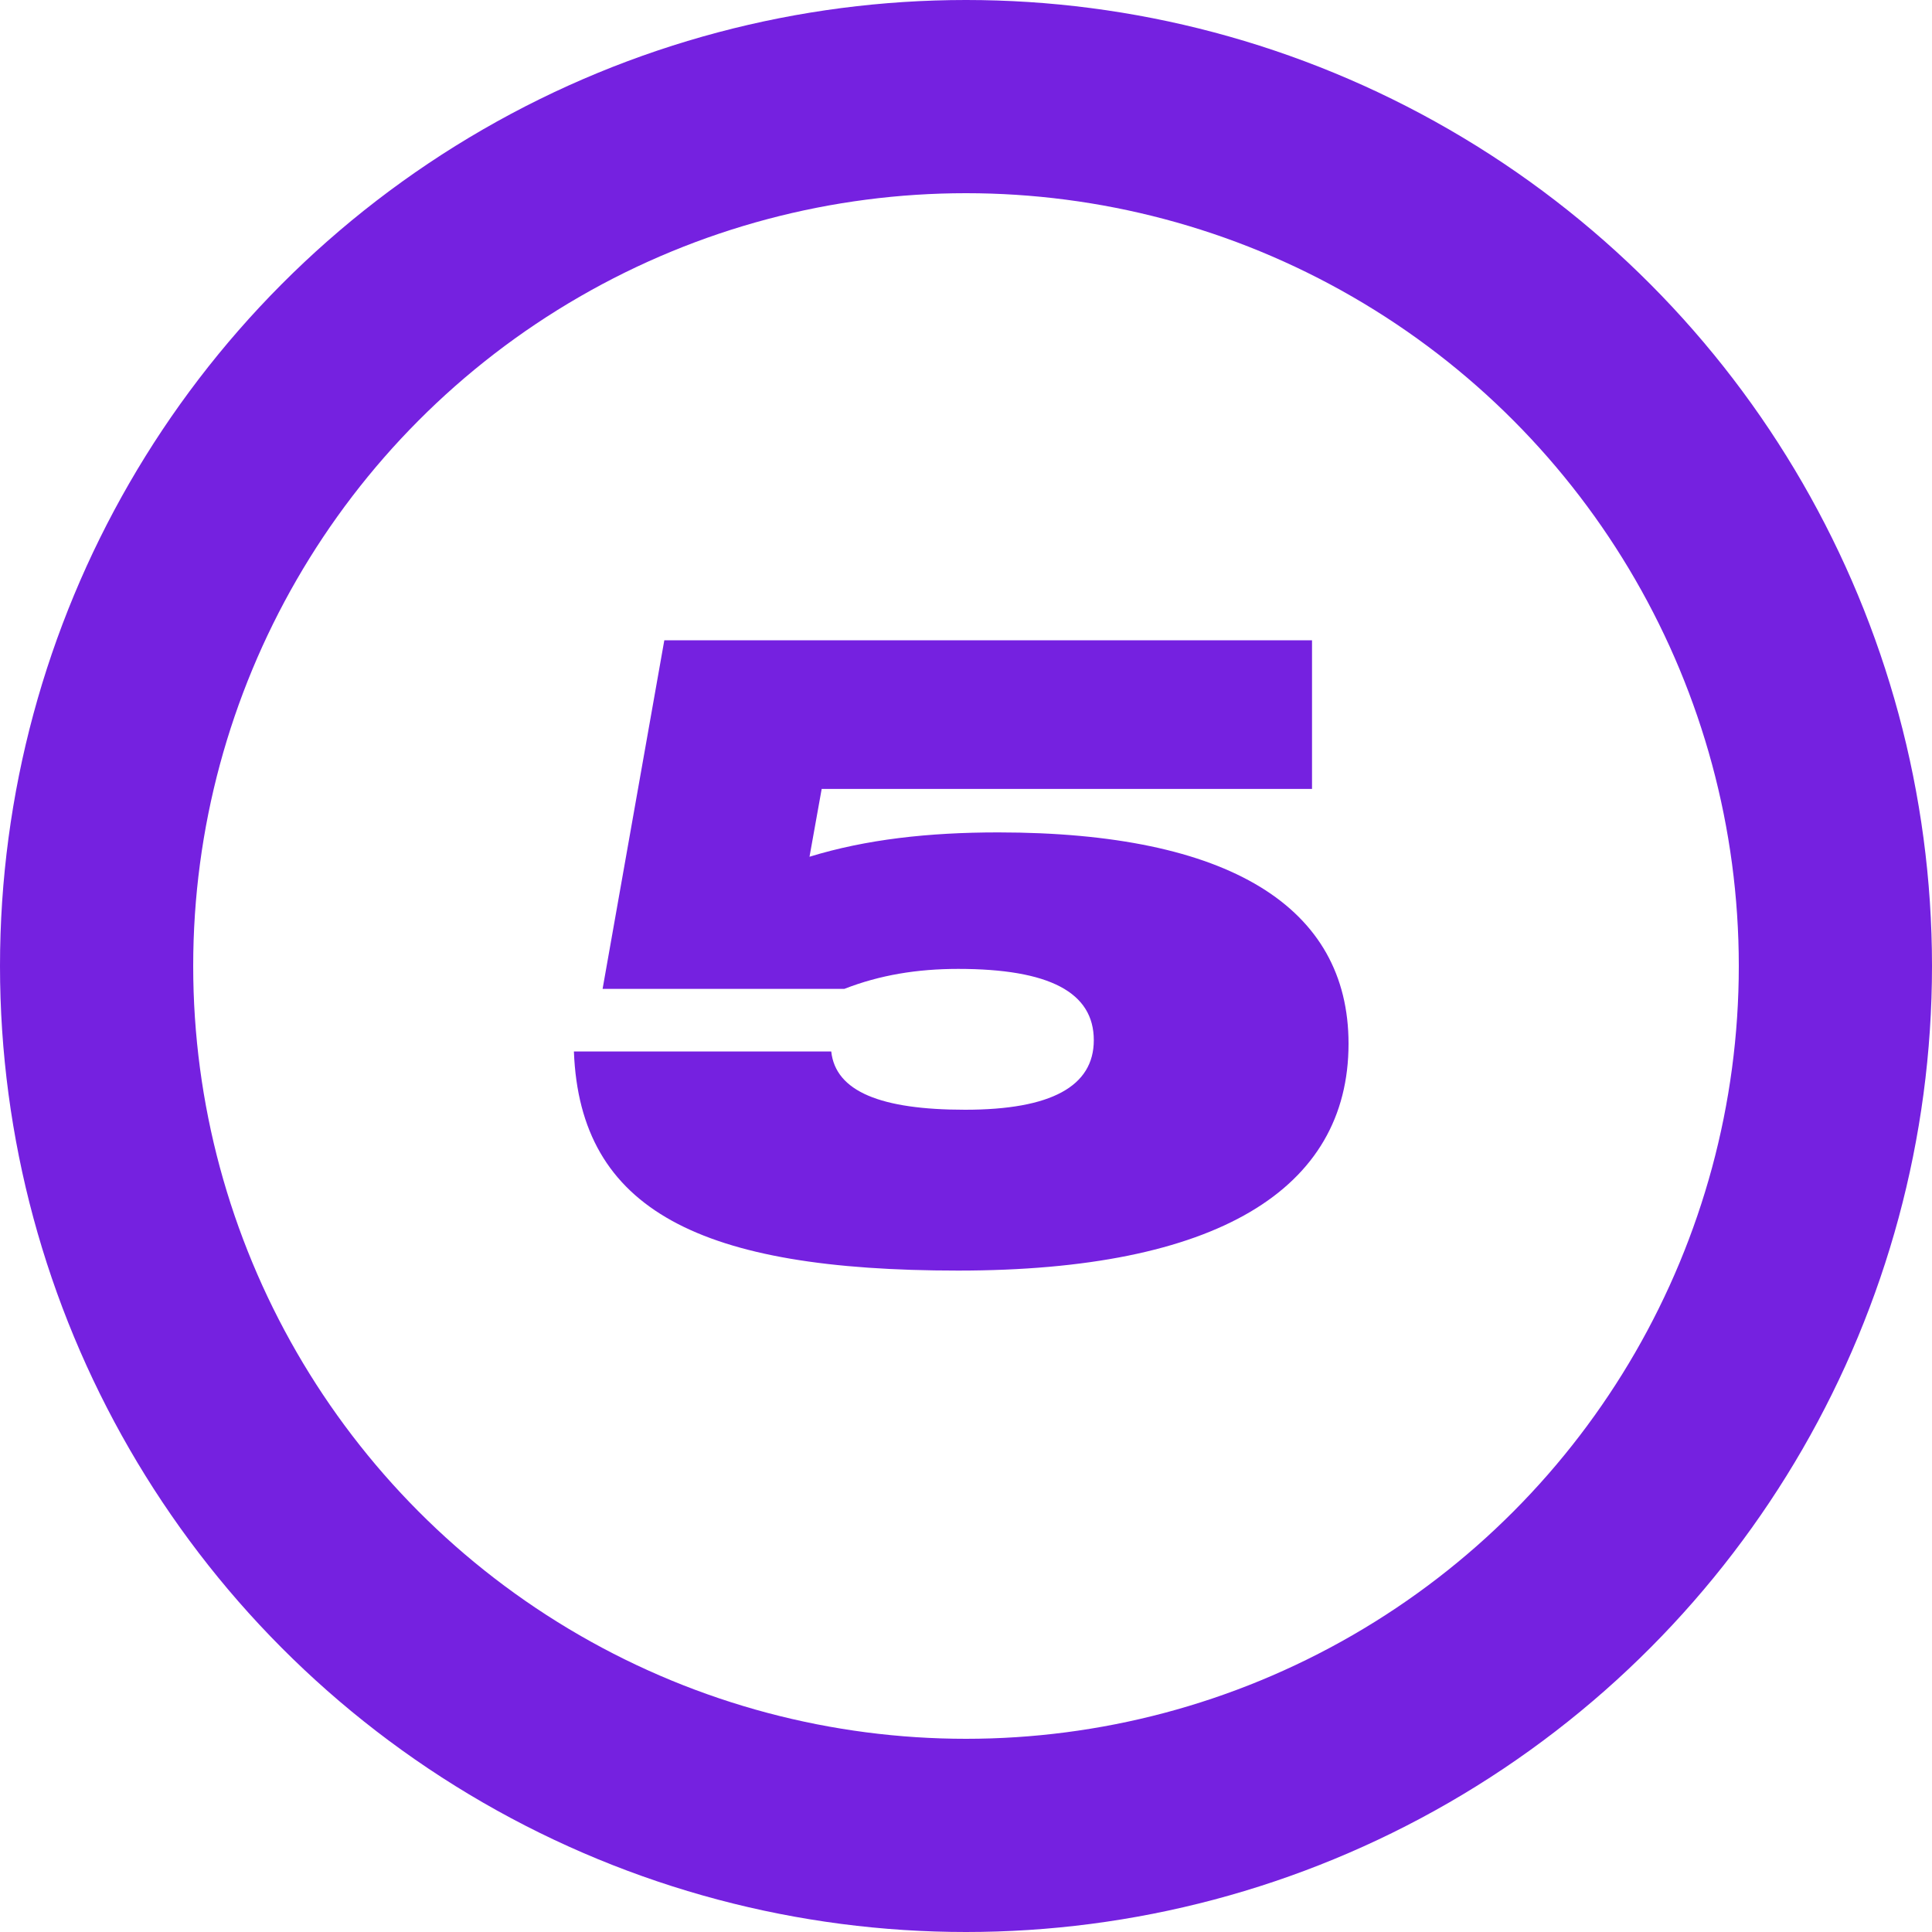
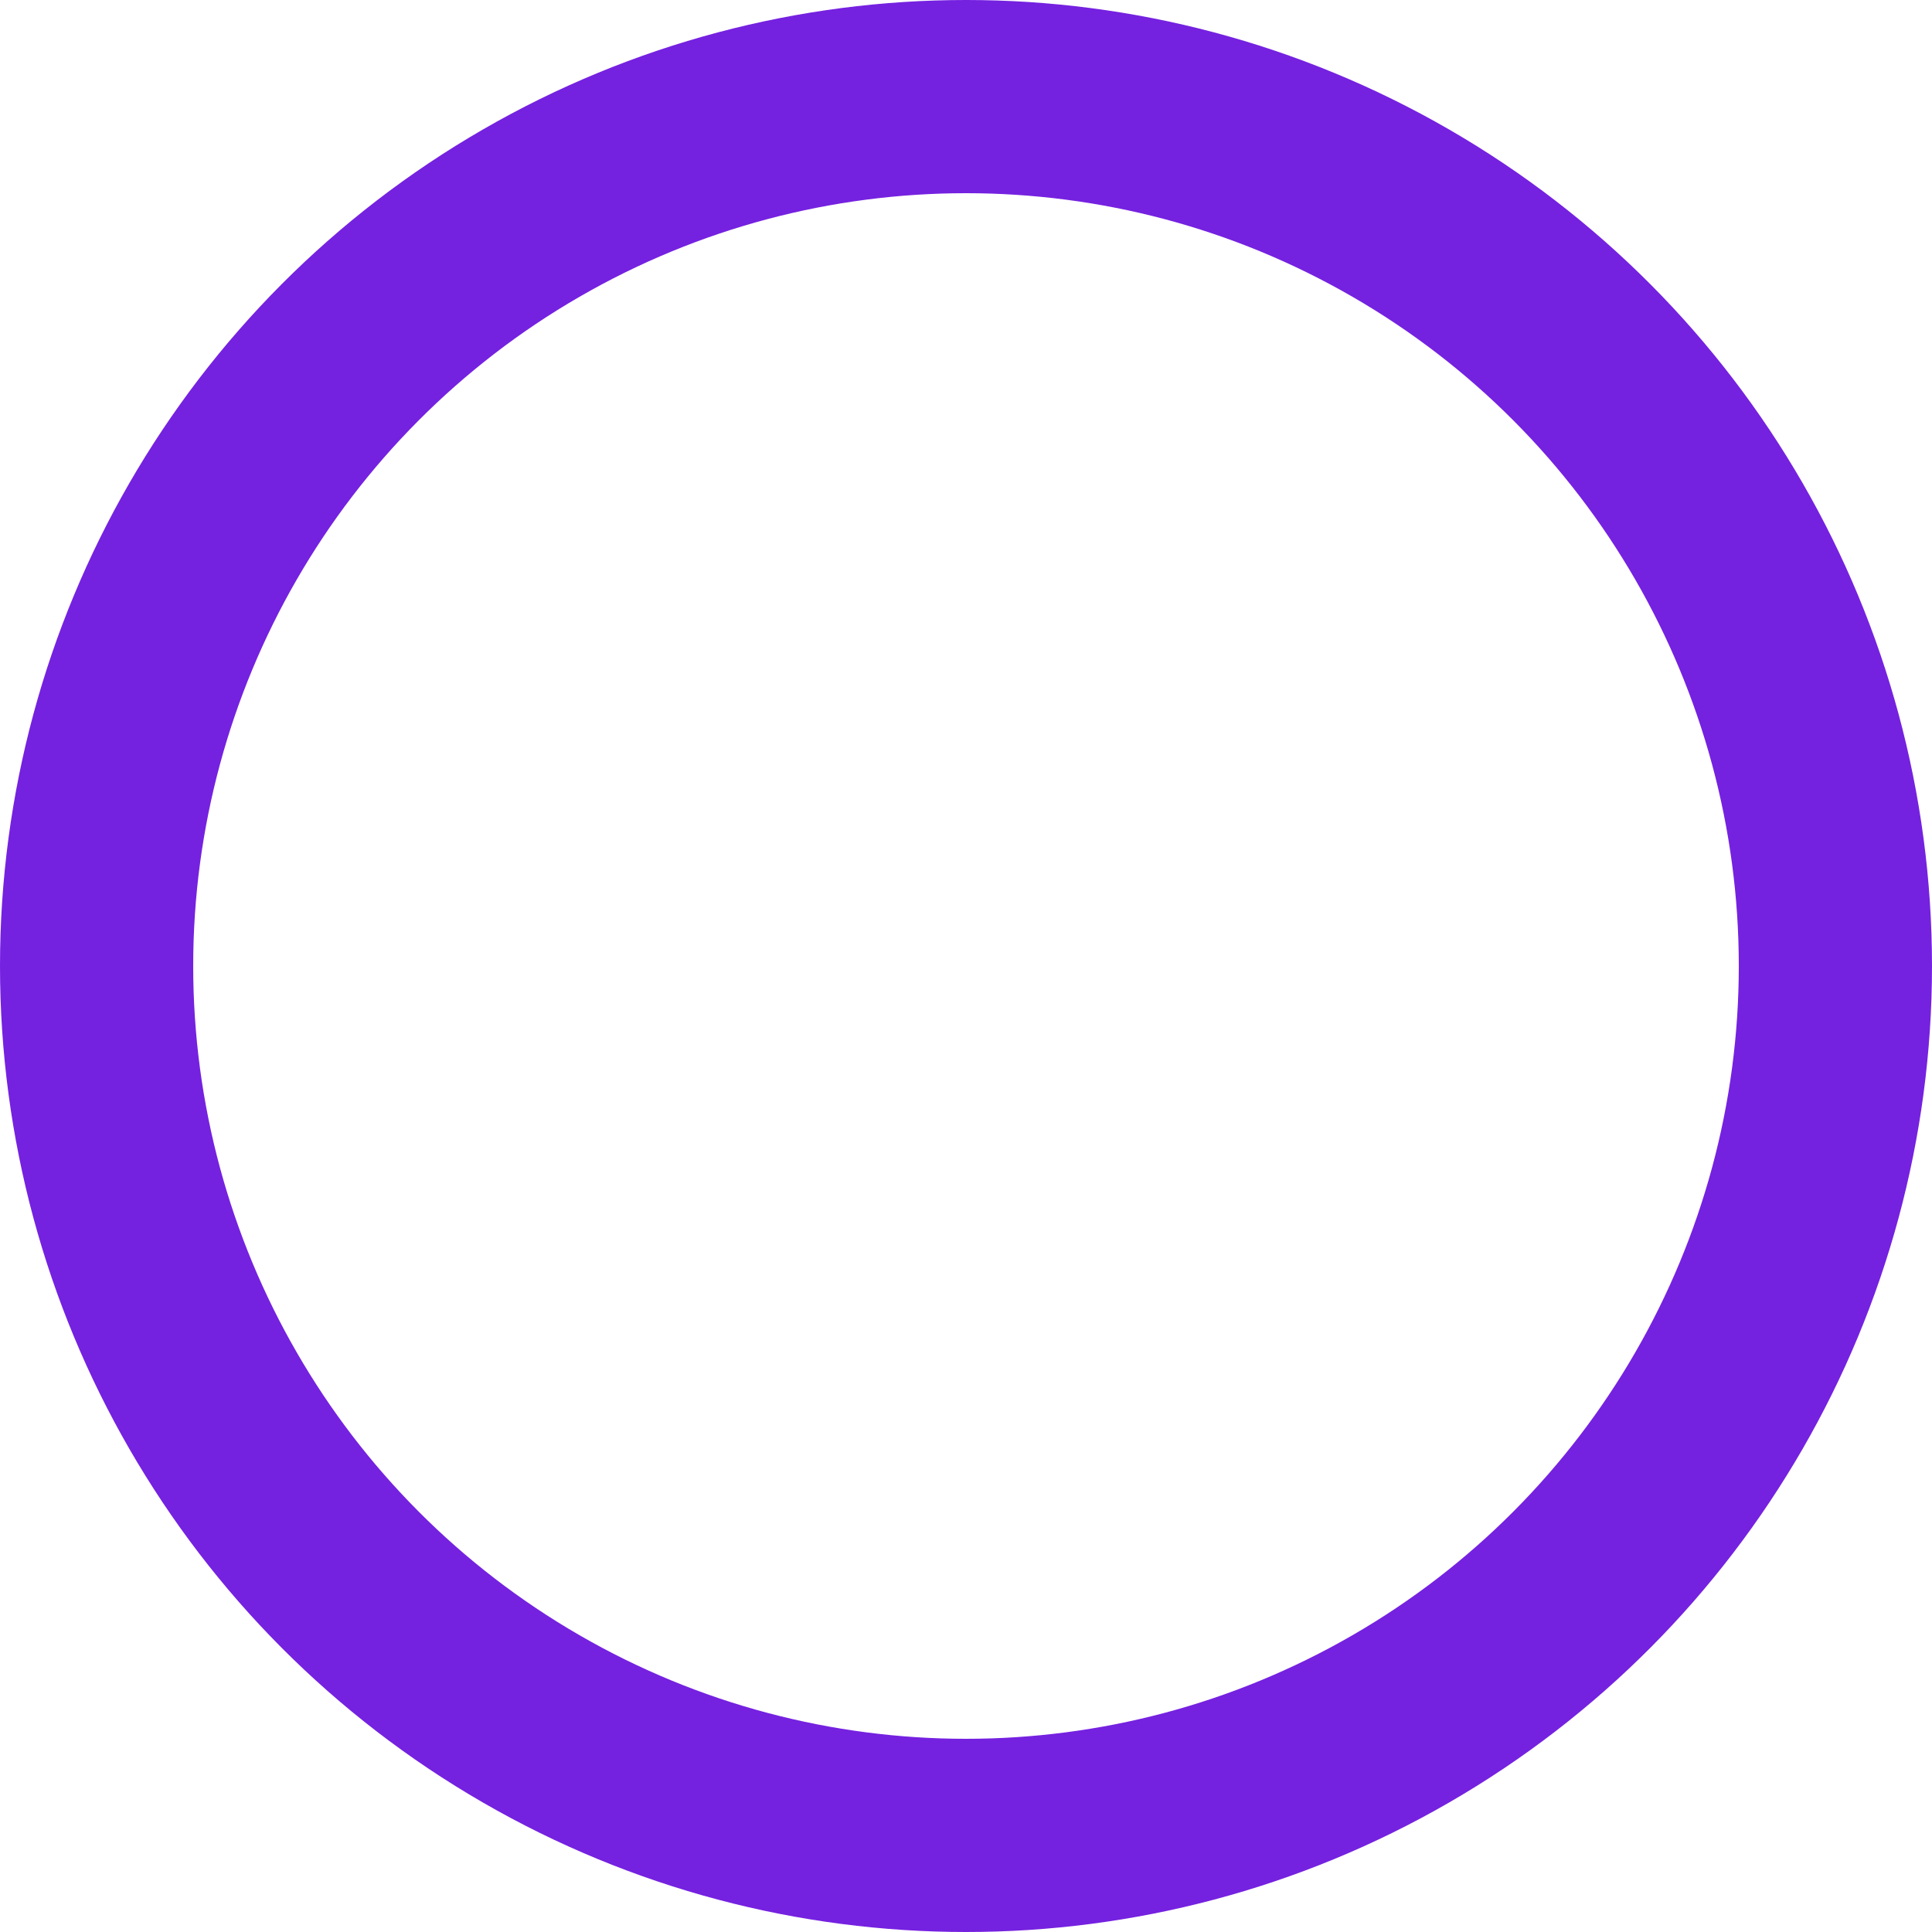
<svg xmlns="http://www.w3.org/2000/svg" width="40" height="40" viewBox="0 0 40 40" fill="none">
  <circle cx="20" cy="20" r="18" stroke="#7521E0" stroke-width="4" />
-   <path d="M11.882 21.77H17.21C17.3 22.598 18.236 22.976 19.982 22.976C21.764 22.976 22.646 22.49 22.646 21.536C22.646 20.546 21.728 20.06 19.838 20.06C18.992 20.06 18.218 20.186 17.48 20.474H12.476L13.754 13.256H27.164V16.334H17.012L16.76 17.738C17.93 17.378 19.226 17.234 20.666 17.234C25.454 17.234 27.92 18.782 27.92 21.608C27.92 24.632 25.184 26.306 19.838 26.306C14.51 26.306 12.008 25.064 11.882 21.77Z" fill="#7521E0" />
</svg>